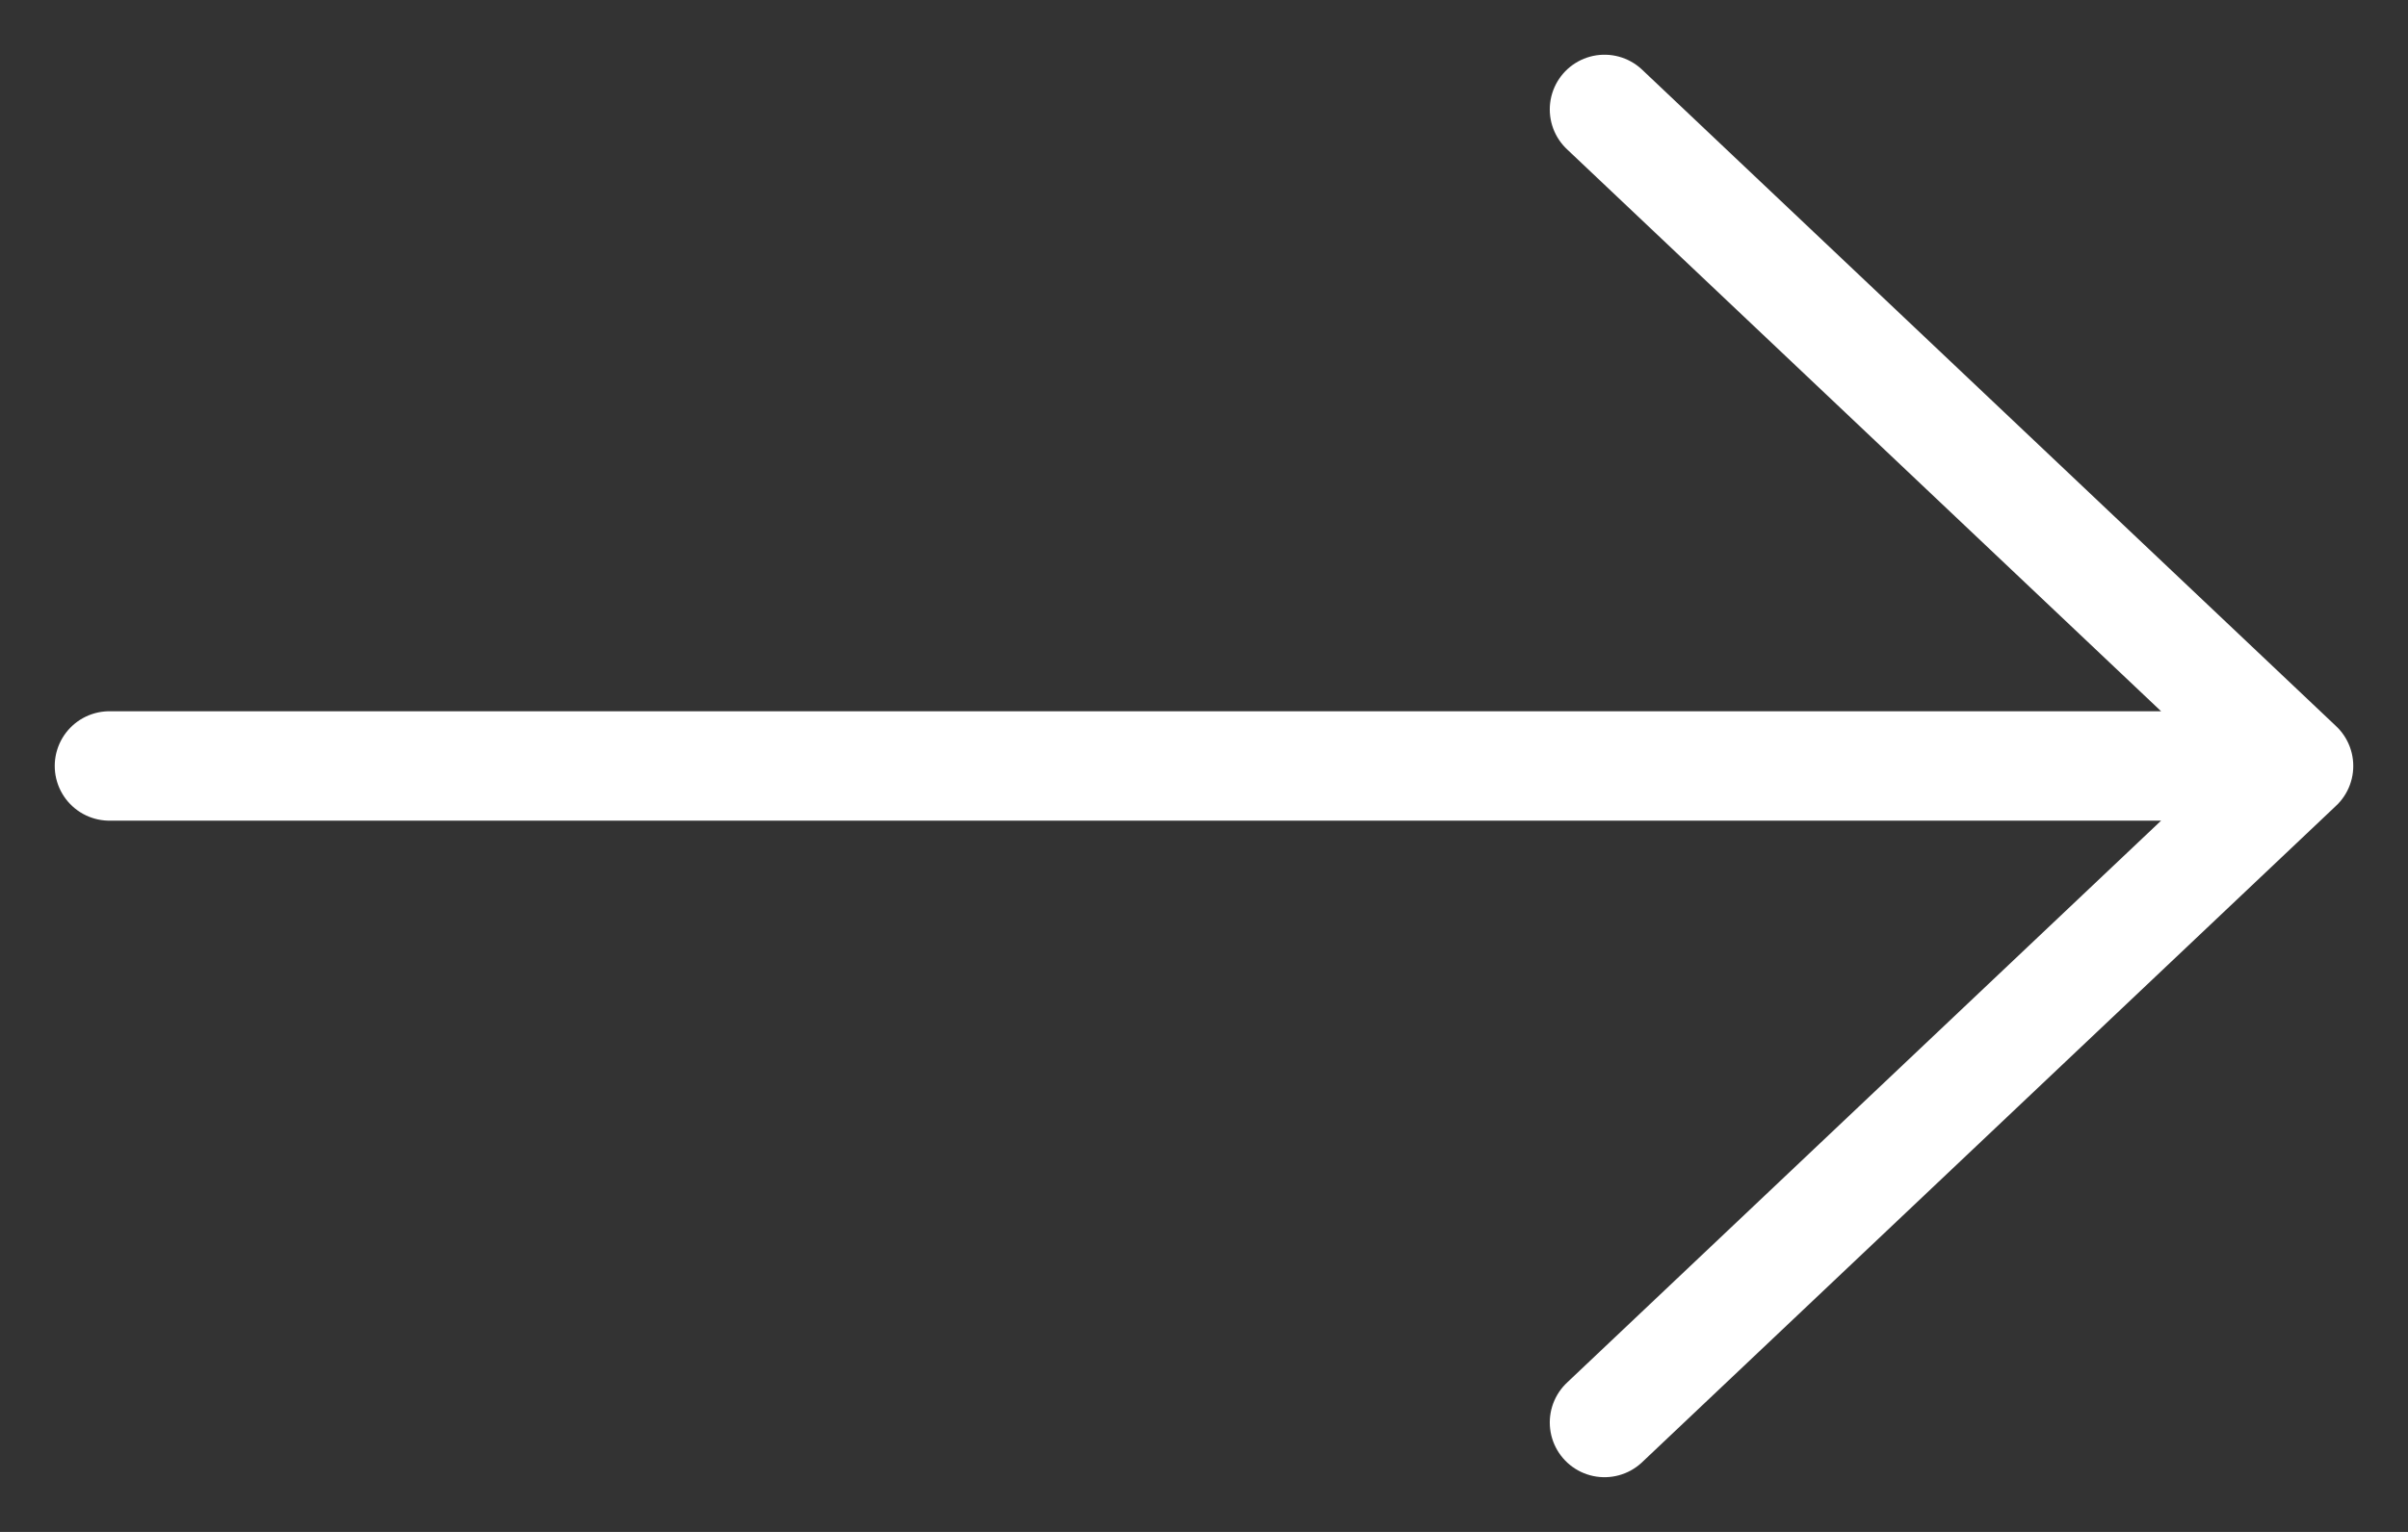
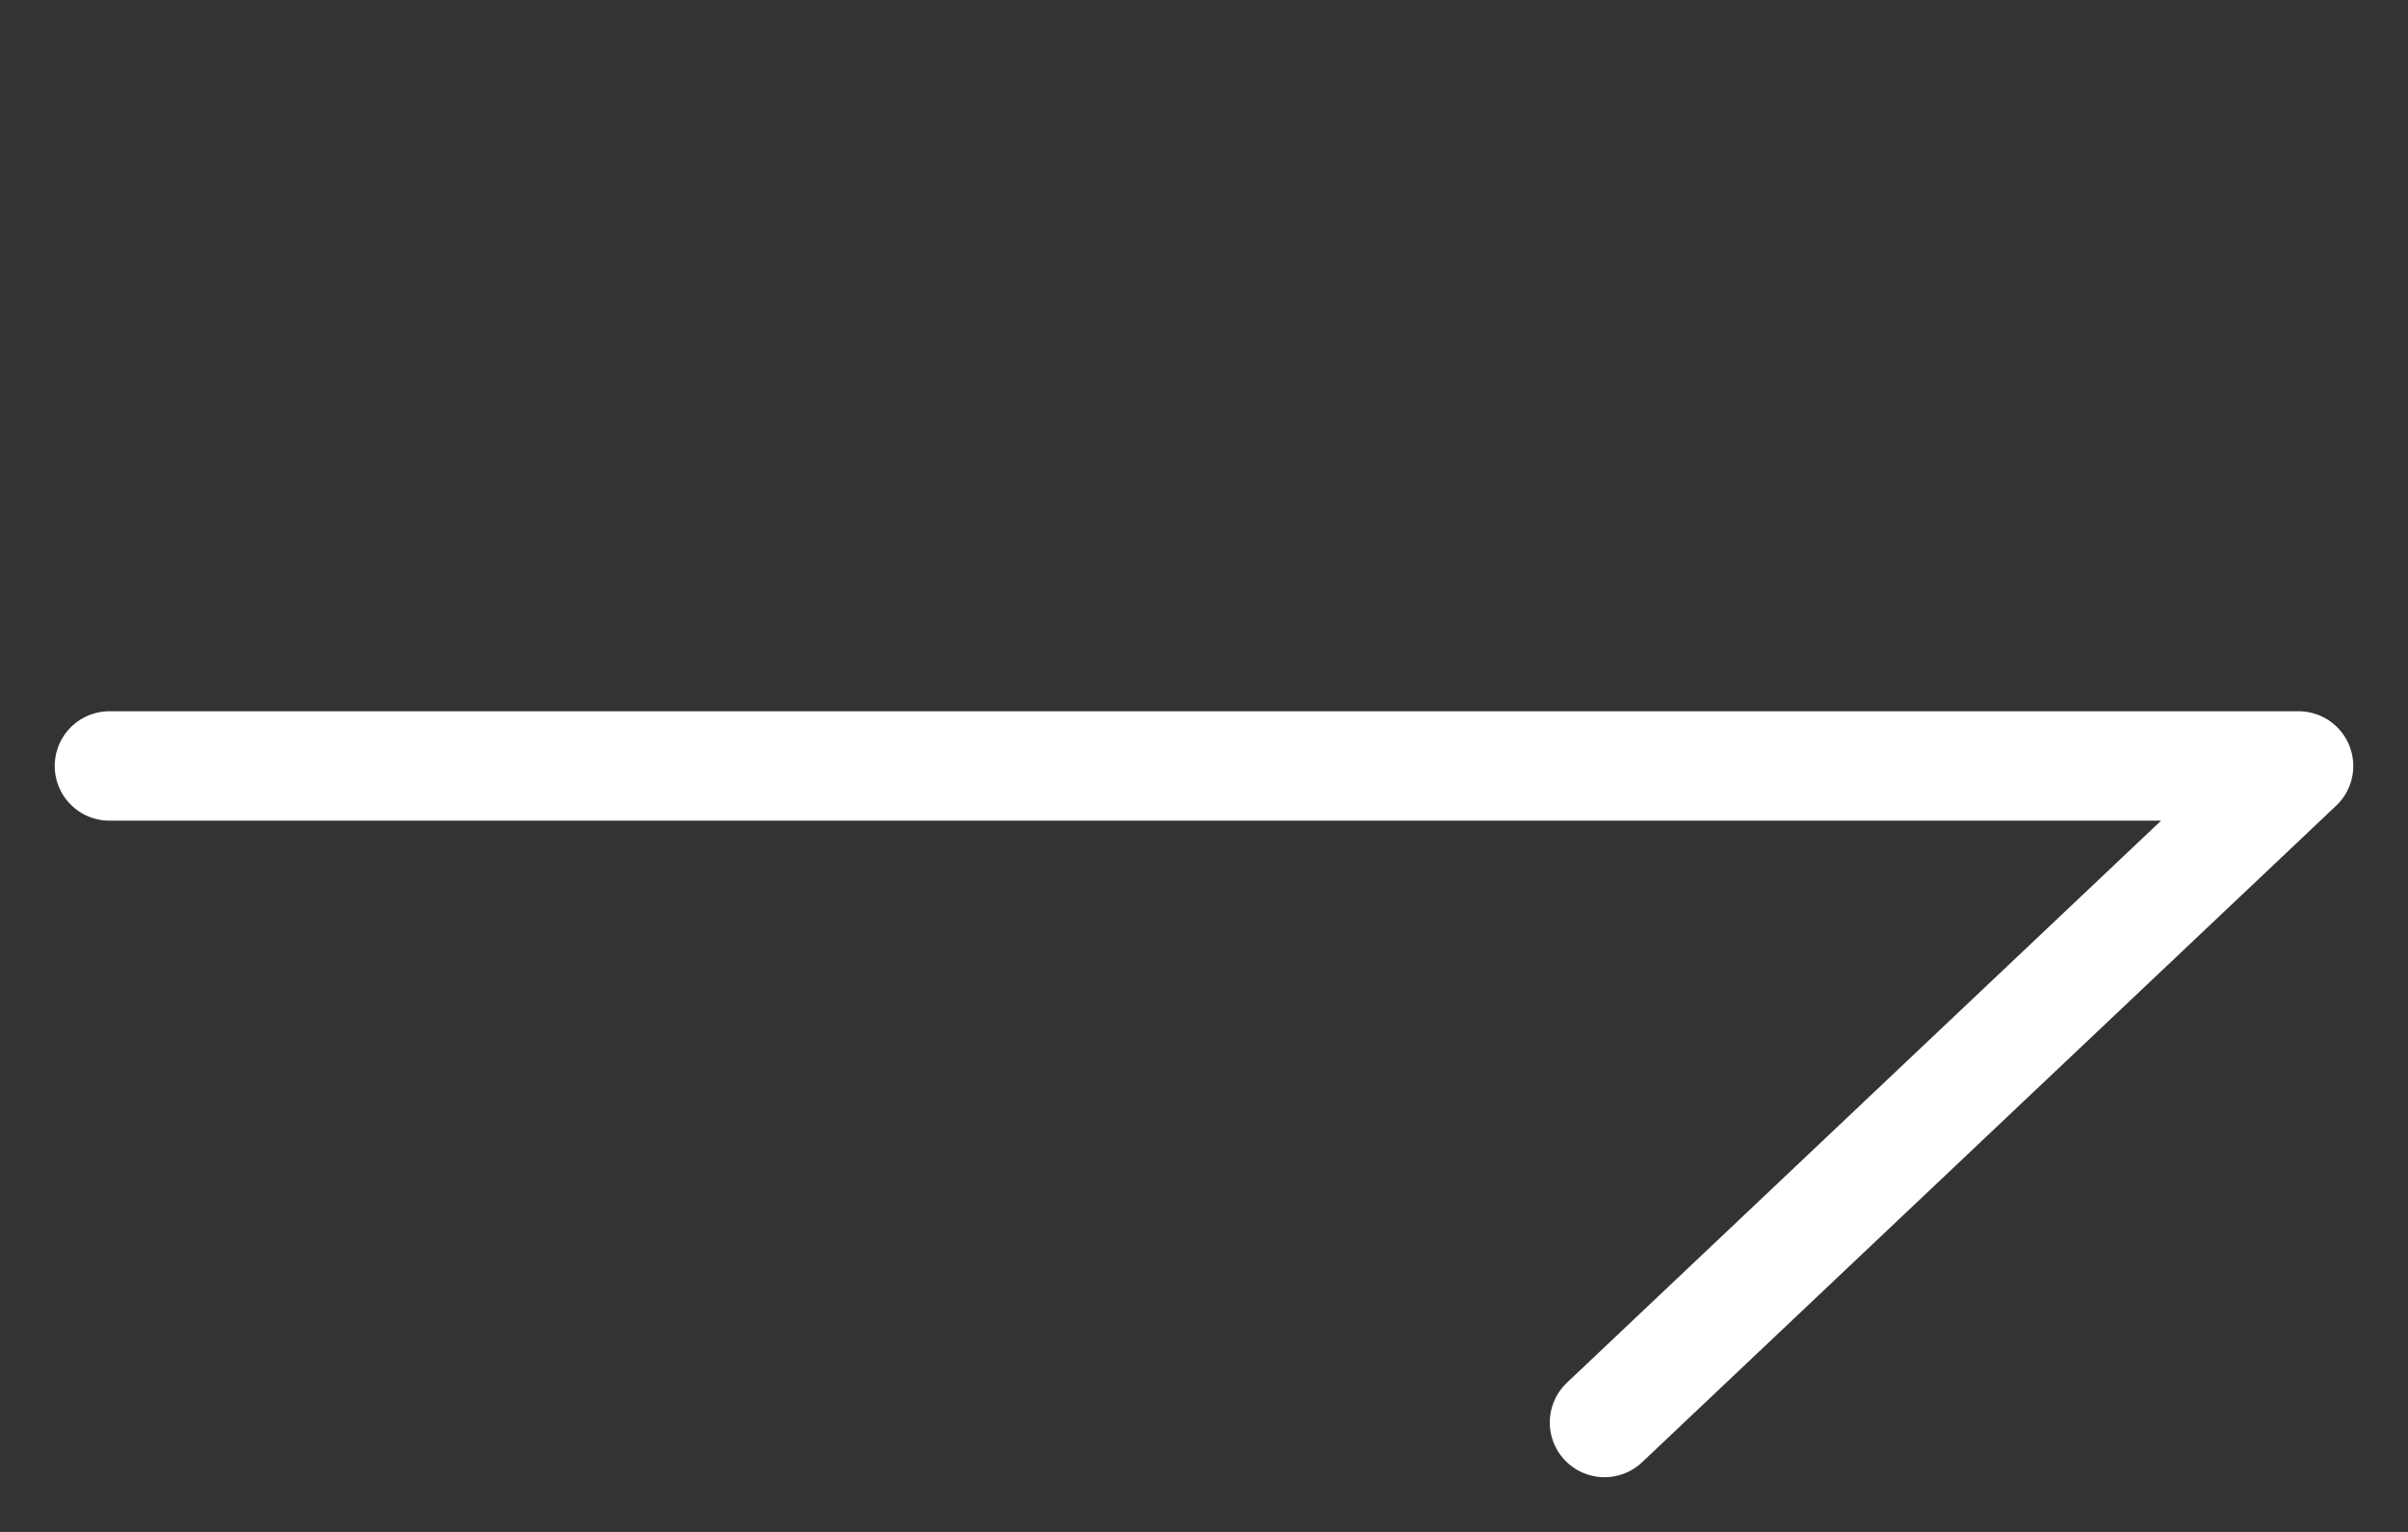
<svg xmlns="http://www.w3.org/2000/svg" width="22" height="14" viewBox="0 0 22 14" fill="none">
  <rect x="0" y="0" width="22" height="14" fill="#333333" stroke="none" />
-   <path id="ç®­å¤´" d="M1 7H21M21 7L14.659 1M21 7L14.659 13" stroke="white" stroke-linecap="round" />
+   <path id="ç®­å¤´" d="M1 7H21M21 7M21 7L14.659 13" stroke="white" stroke-linecap="round" />
</svg>